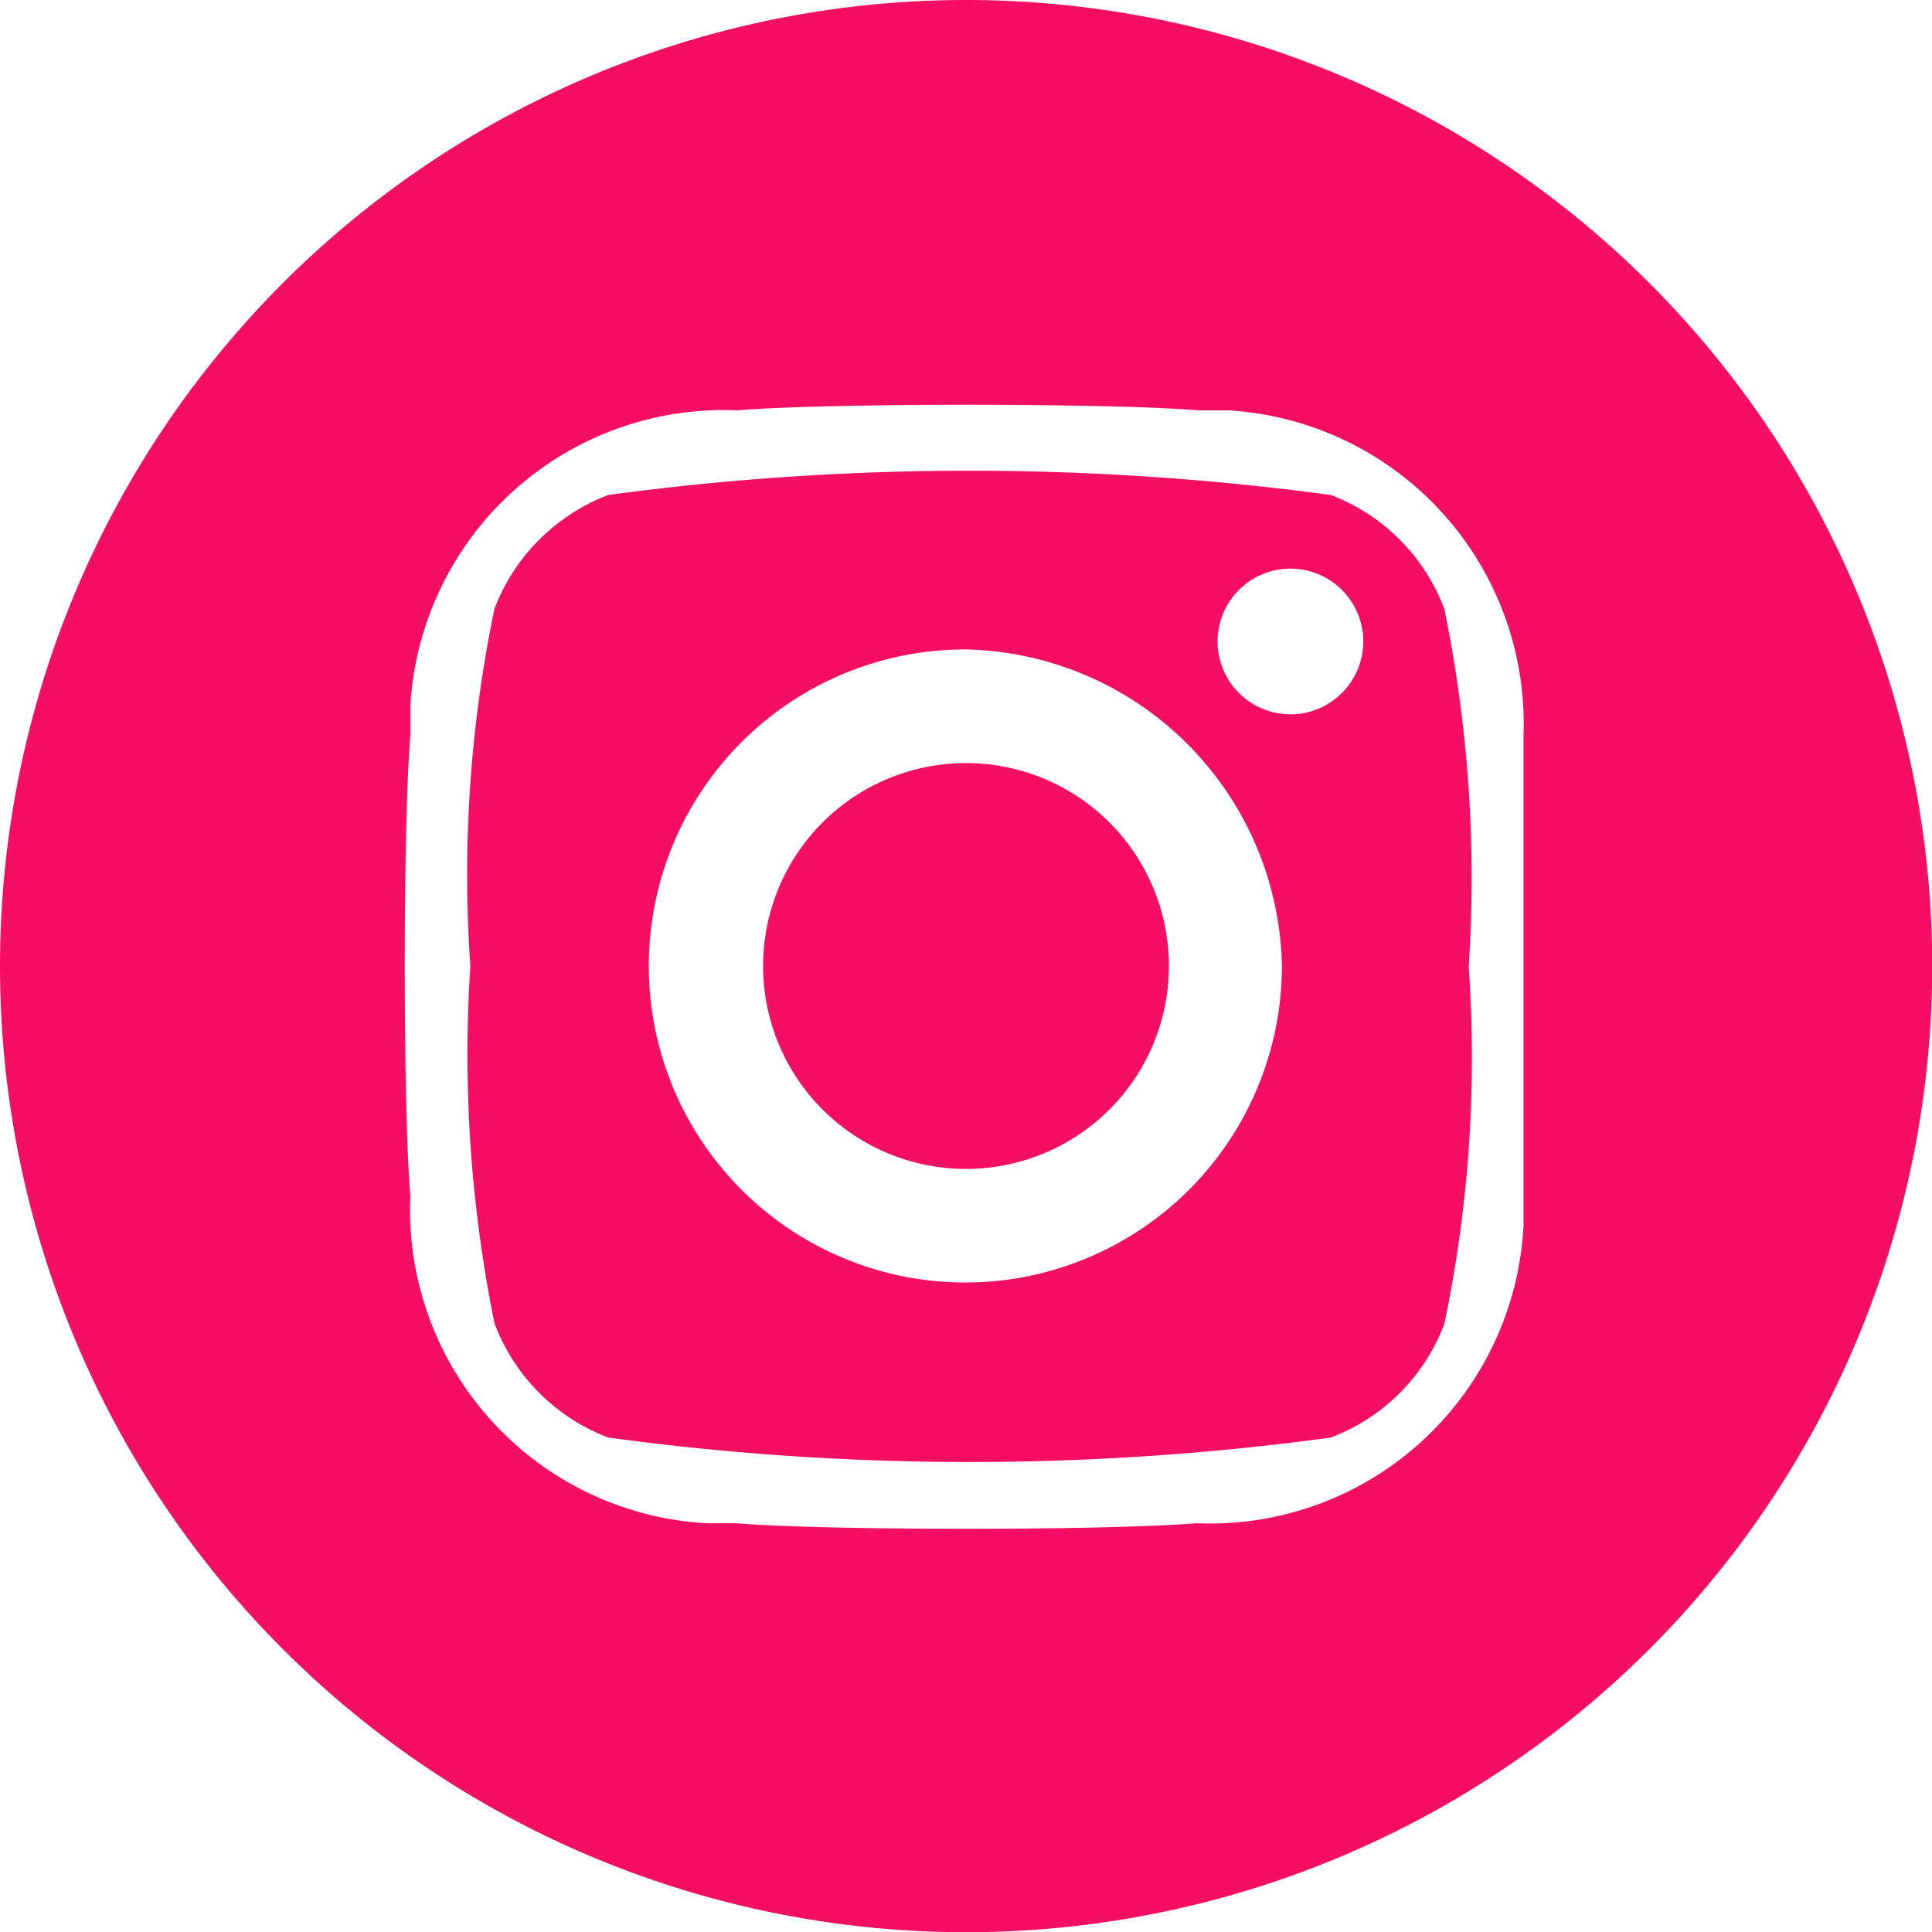
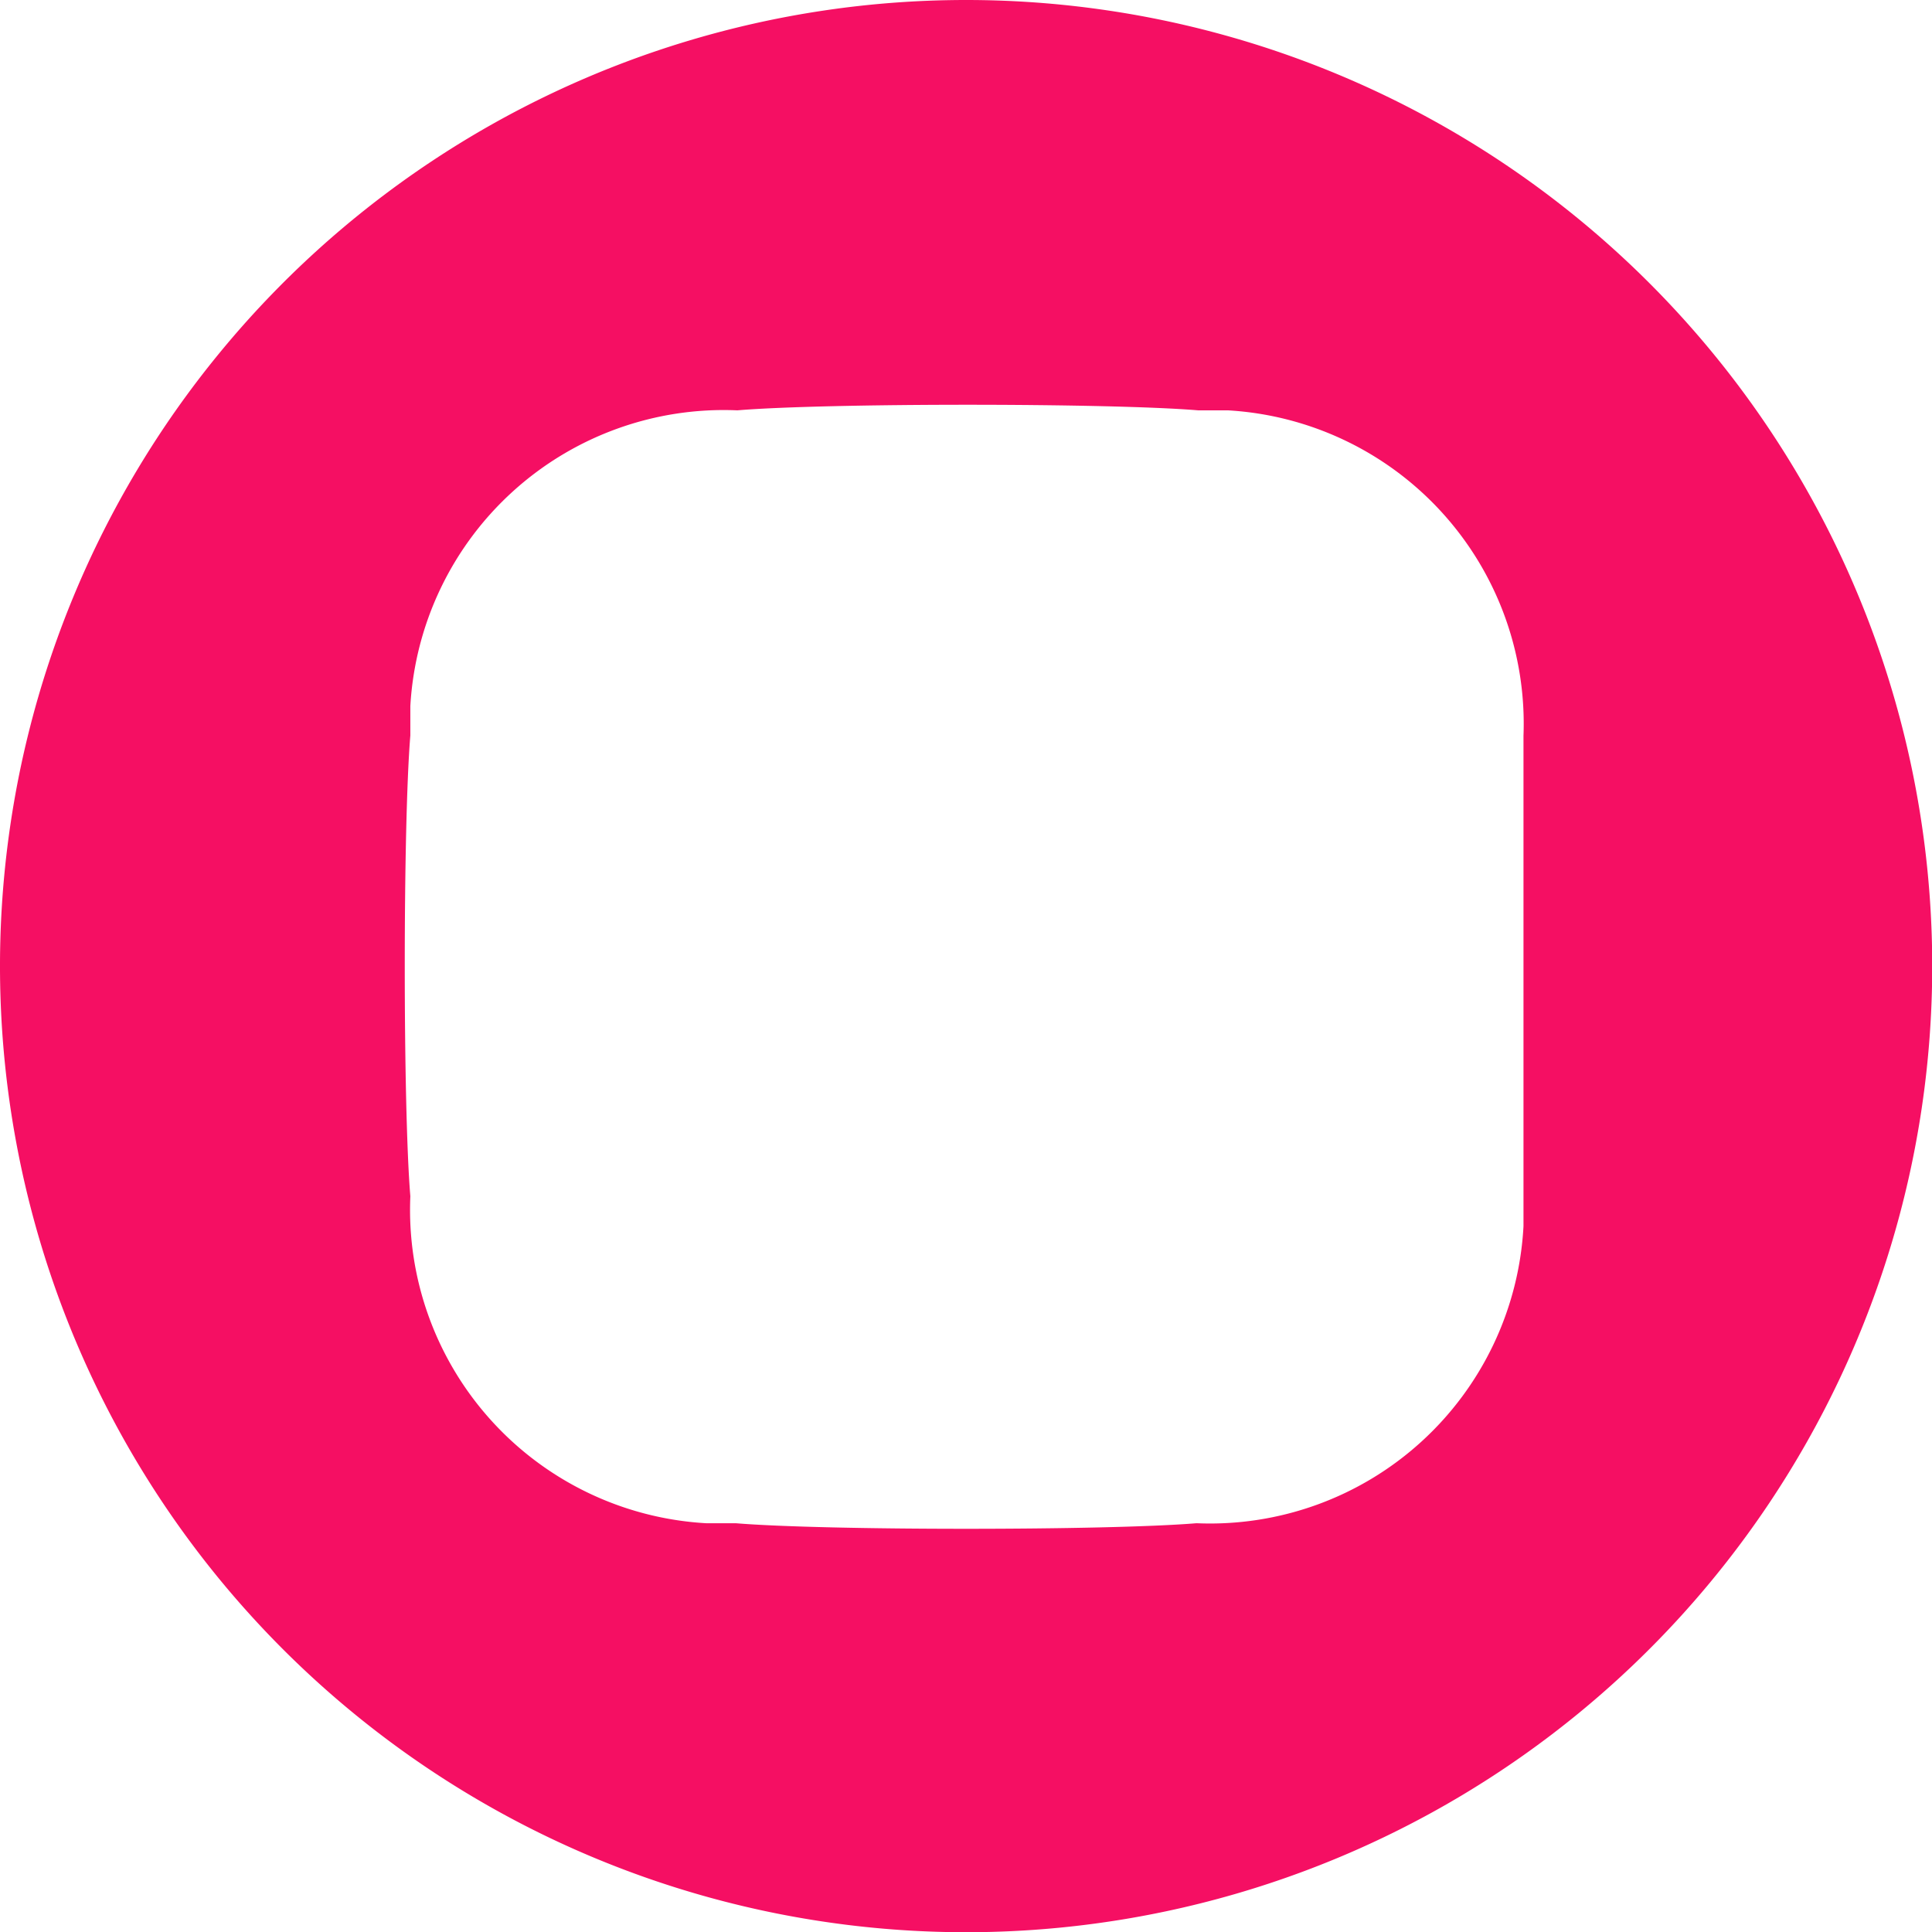
<svg xmlns="http://www.w3.org/2000/svg" id="组_49458" data-name="组 49458" width="51.994" height="51.994" viewBox="0 0 51.994 51.994">
-   <path id="路径_16" data-name="路径 16" d="M419.021,419.021m-5.461,0a5.461,5.461,0,1,0,5.461-5.461A5.461,5.461,0,0,0,413.56,419.021Z" transform="translate(-393.024 -393.024)" fill="#f50f63" />
-   <path id="路径_17" data-name="路径 17" d="M296.563,275.46a5.255,5.255,0,0,0-3.058-3.066,72.786,72.786,0,0,0-19.44,0A5.3,5.3,0,0,0,271,275.46a35.207,35.207,0,0,0-.648,9.61,36.4,36.4,0,0,0,.648,9.61,5.263,5.263,0,0,0,3.066,3.082,72.133,72.133,0,0,0,19.44,0,5.247,5.247,0,0,0,3.058-3.058,34.9,34.9,0,0,0,.656-9.61,36.076,36.076,0,0,0-.656-9.633Zm-12.889,18.129a8.519,8.519,0,1,1,0-17.038,8.693,8.693,0,0,1,8.519,8.519,8.527,8.527,0,0,1-8.519,8.519Zm8.74-15.292a1.96,1.96,0,1,1,1.394-.574A1.968,1.968,0,0,1,292.414,278.3Z" transform="translate(-257.694 -259.074)" fill="#f50f63" />
  <path id="路径_18" data-name="路径 18" d="M26,0a26,26,0,1,0,26,26A26,26,0,0,0,26,0Zm15,33a8.449,8.449,0,0,1-8.8,7.993c-2.4.2-10,.2-12.4,0H19a8.449,8.449,0,0,1-7.957-8.8c-.2-2.4-.2-10,0-12.4V19a8.449,8.449,0,0,1,8.8-7.957c2.4-.2,10-.2,12.4,0h.8a8.449,8.449,0,0,1,7.957,8.76Z" fill="#f50f63" />
</svg>